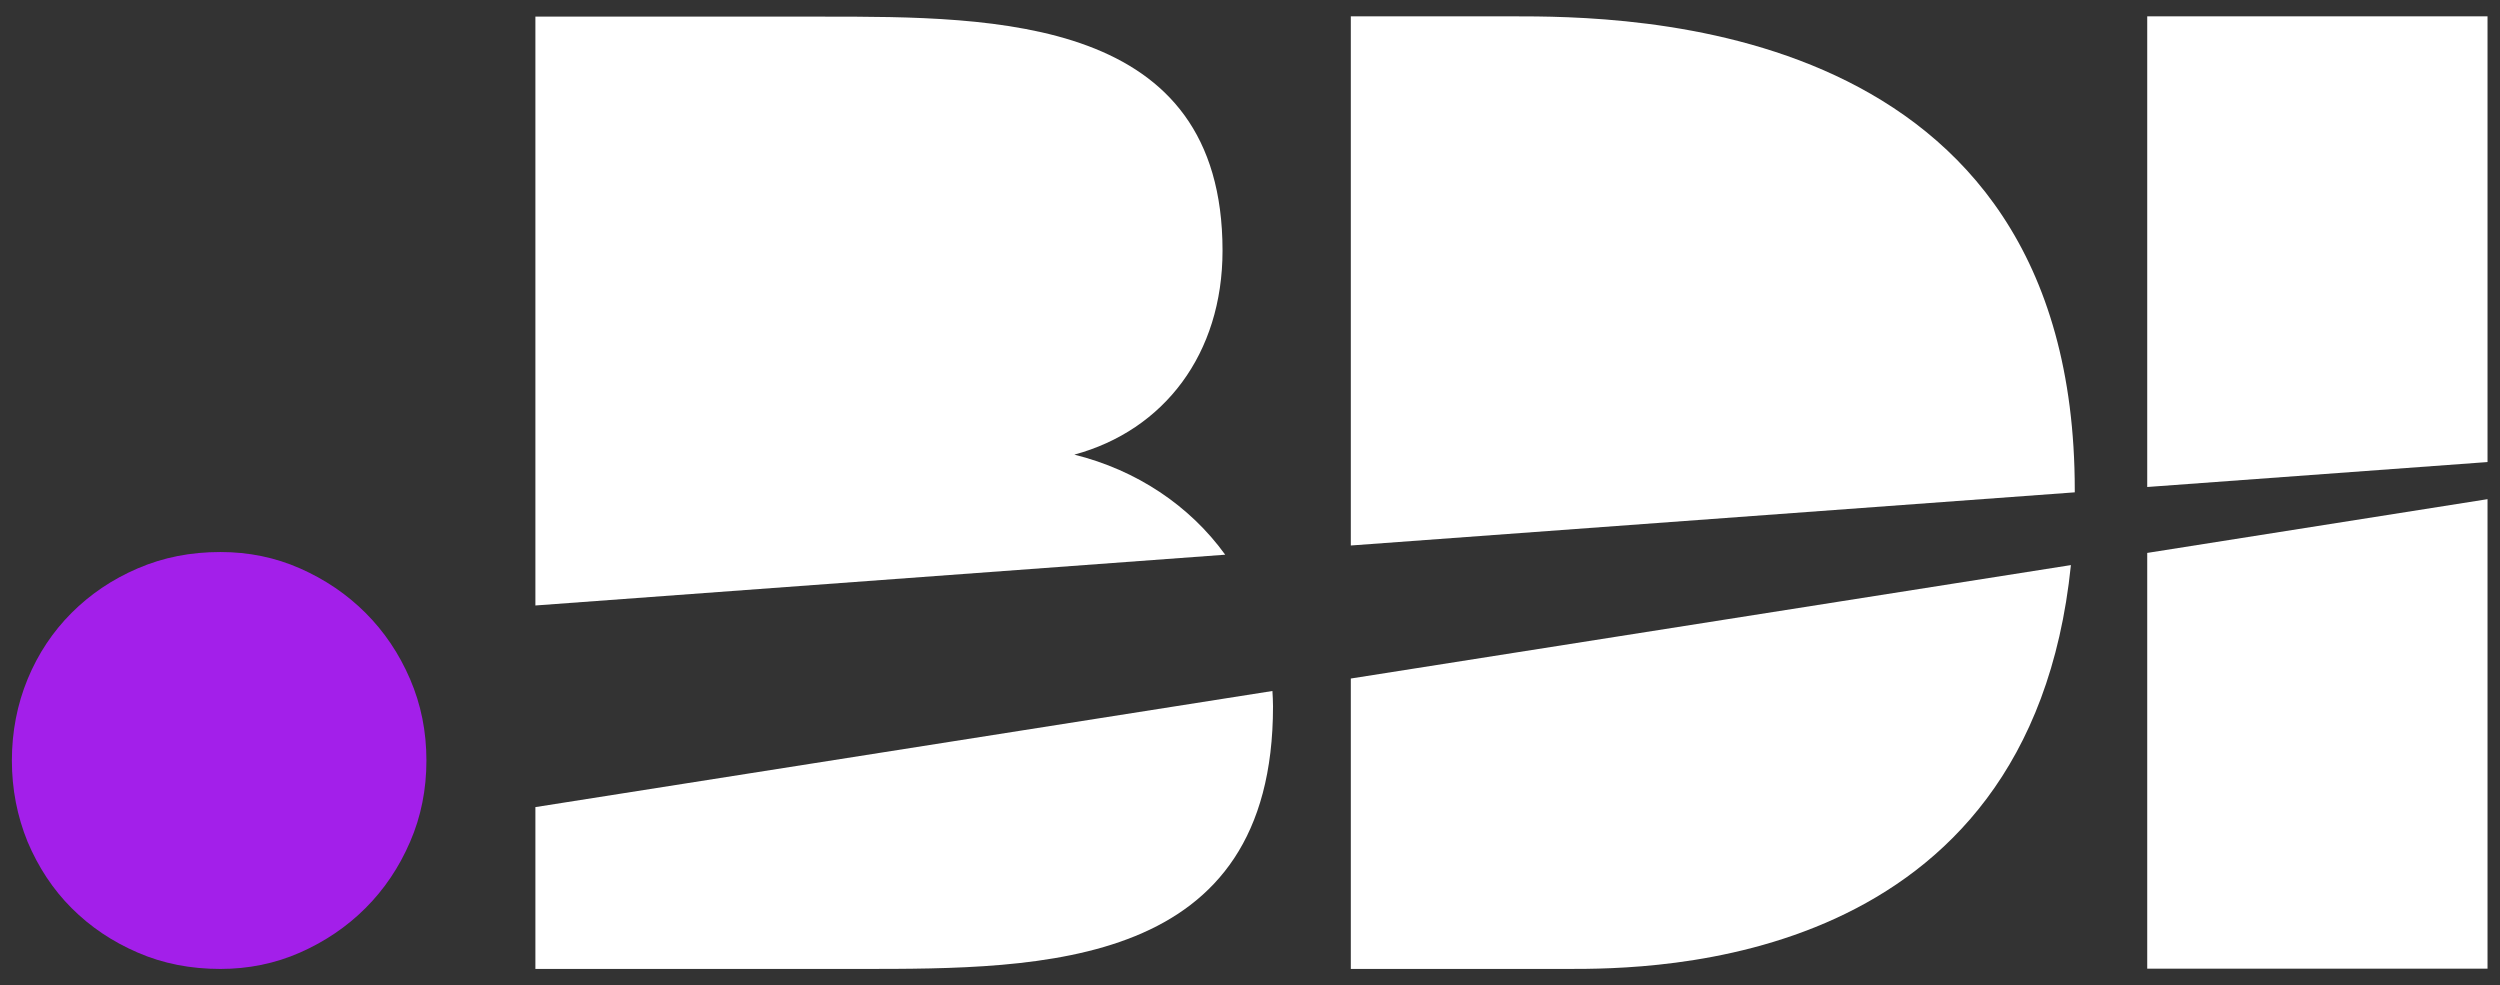
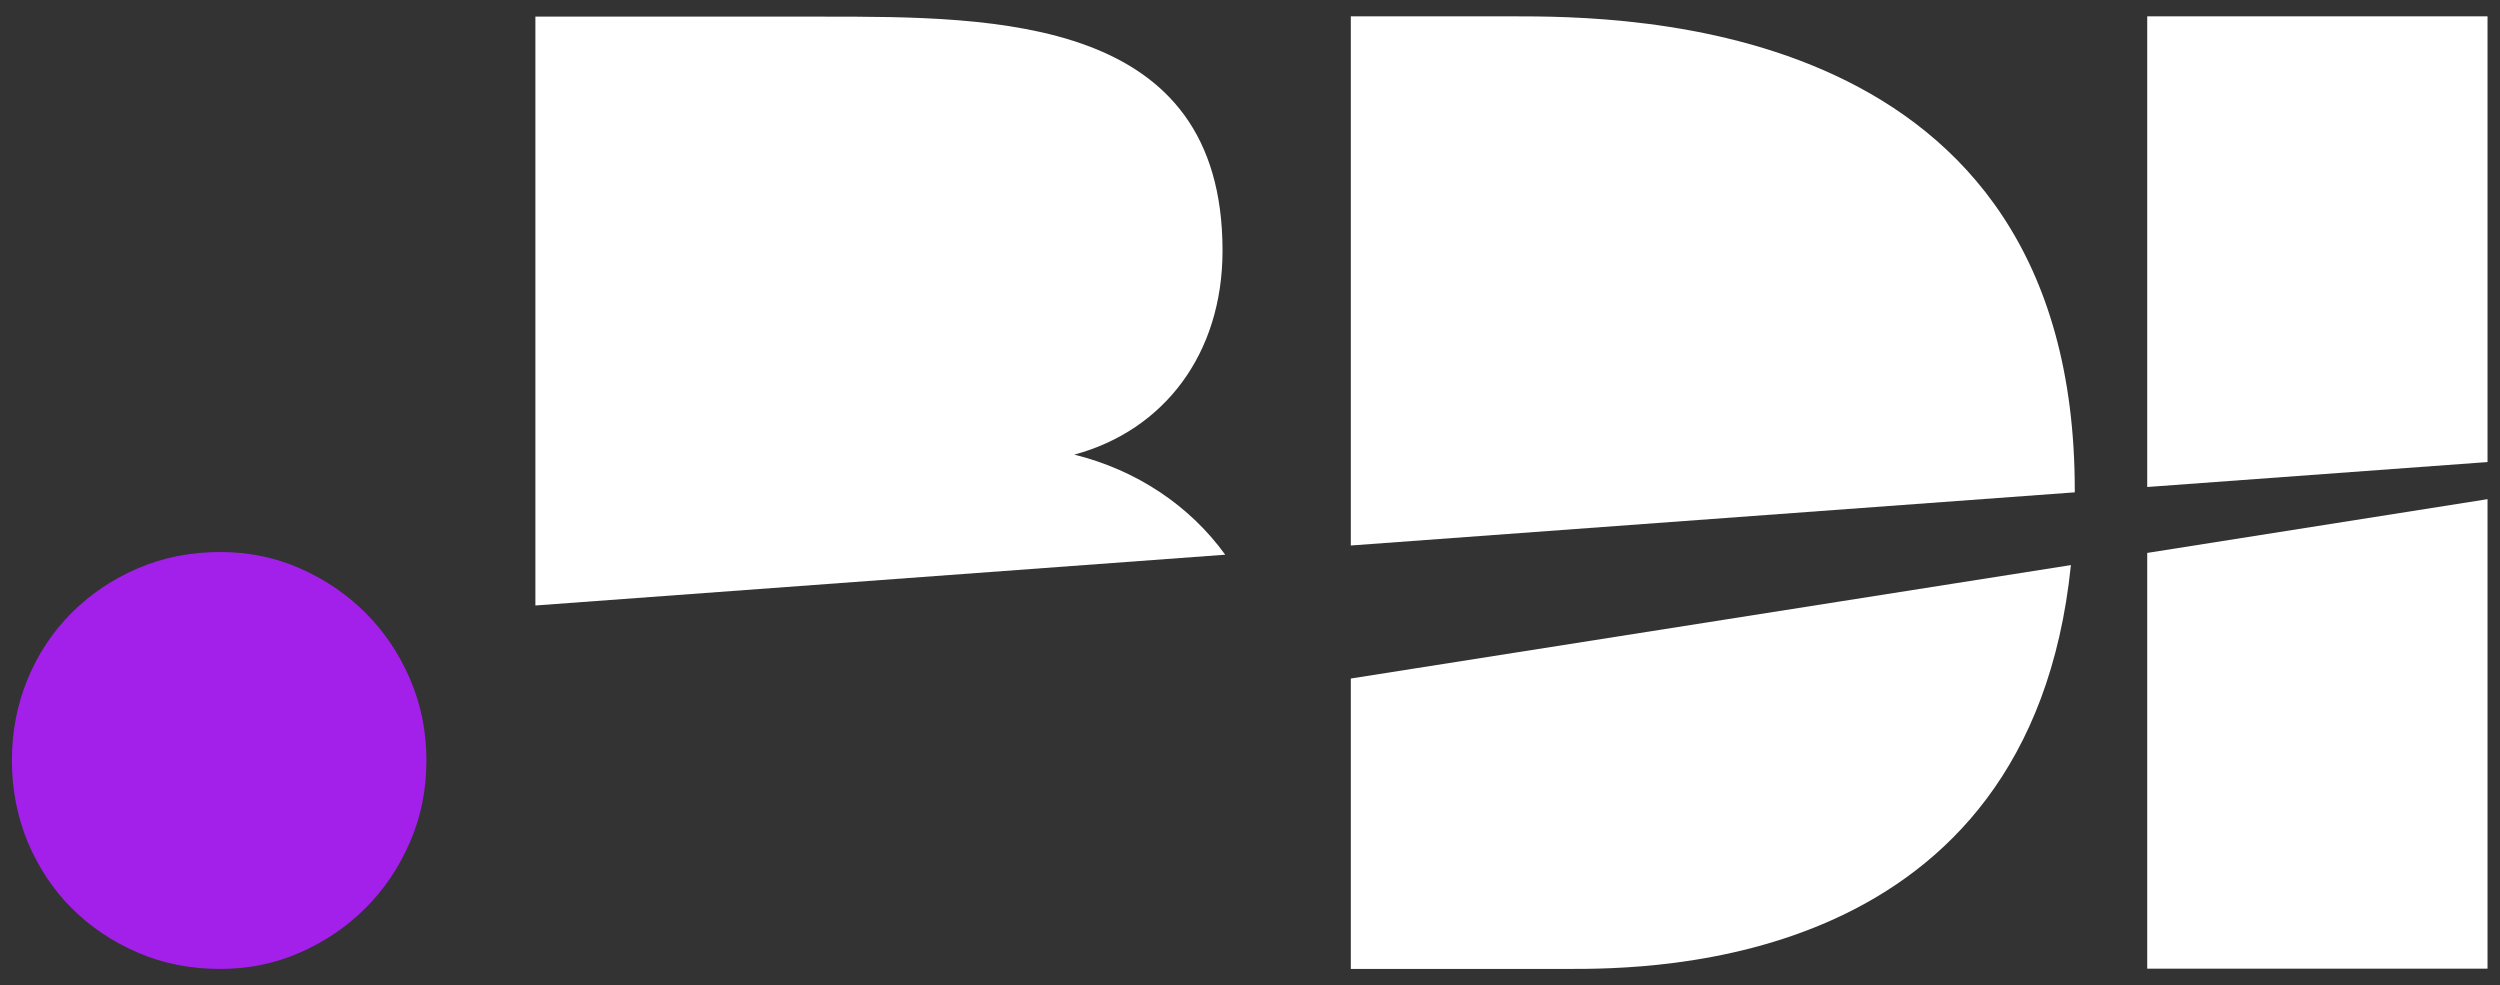
<svg xmlns="http://www.w3.org/2000/svg" version="1.1" id="Layer_1" x="0px" y="0px" viewBox="0 0 841.9 331.8" style="enable-background:new 0 0 841.9 331.8;" xml:space="preserve">
  <rect x="0" y="0" width="841.9" height="331.8" fill="#333333" stroke="none" />
  <style type="text/css">
	.st0{fill:#FFFFFF;}
	.st1{fill:#A31FEA;}
</style>
  <g>
    <polygon class="st0" points="837.7,155.6 837.7,5.5 723.1,5.5 723.1,164  " />
    <polygon class="st0" points="723.1,186.2 723.1,326.2 837.7,326.2 837.7,168.1  " />
  </g>
  <path class="st1" d="M4,256.1c0-9.7,1.8-18.9,5.3-27.4c3.5-8.5,8.5-16,14.8-22.3c6.3-6.3,13.7-11.3,22.3-15s17.8-5.5,27.8-5.5  c9.5,0,18.4,1.8,26.8,5.5c8.4,3.7,15.8,8.7,22.1,15c6.3,6.3,11.3,13.7,15,22.3c3.7,8.6,5.5,17.7,5.5,27.4c0,9.7-1.8,18.9-5.5,27.4  c-3.7,8.6-8.7,16-15,22.3s-13.7,11.3-22.1,15c-8.4,3.7-17.4,5.5-26.8,5.5c-10,0-19.3-1.8-27.8-5.5c-8.6-3.7-16-8.7-22.3-15  S12.9,292,9.3,283.5C5.8,274.9,4,265.8,4,256.1z" />
  <g>
    <path class="st0" d="M698.7,165.8c0-0.3,0-0.5,0-0.8C698.7,5.5,547,5.5,509,5.5h-54.1v178.2L698.7,165.8L698.7,165.8z" />
    <path class="st0" d="M454.9,228.5v97.8h72.9c28.6,0,155.7,0,169.6-136L454.9,228.5L454.9,228.5z" />
  </g>
  <g>
    <path class="st0" d="M412.6,186.8c-12-16.6-29.9-28.5-50.8-33.7c30.2-8.2,49.9-33.9,49.9-68.7c0-78.8-76.1-78.8-134.7-78.8h-96.7   v198.3L412.6,186.8z" />
-     <path class="st0" d="M180.3,271.8v54.5h109.1c61.9,0,139.3,0,139.3-88.4c0-1.8-0.1-3.5-0.2-5.2L180.3,271.8L180.3,271.8z" />
  </g>
</svg>